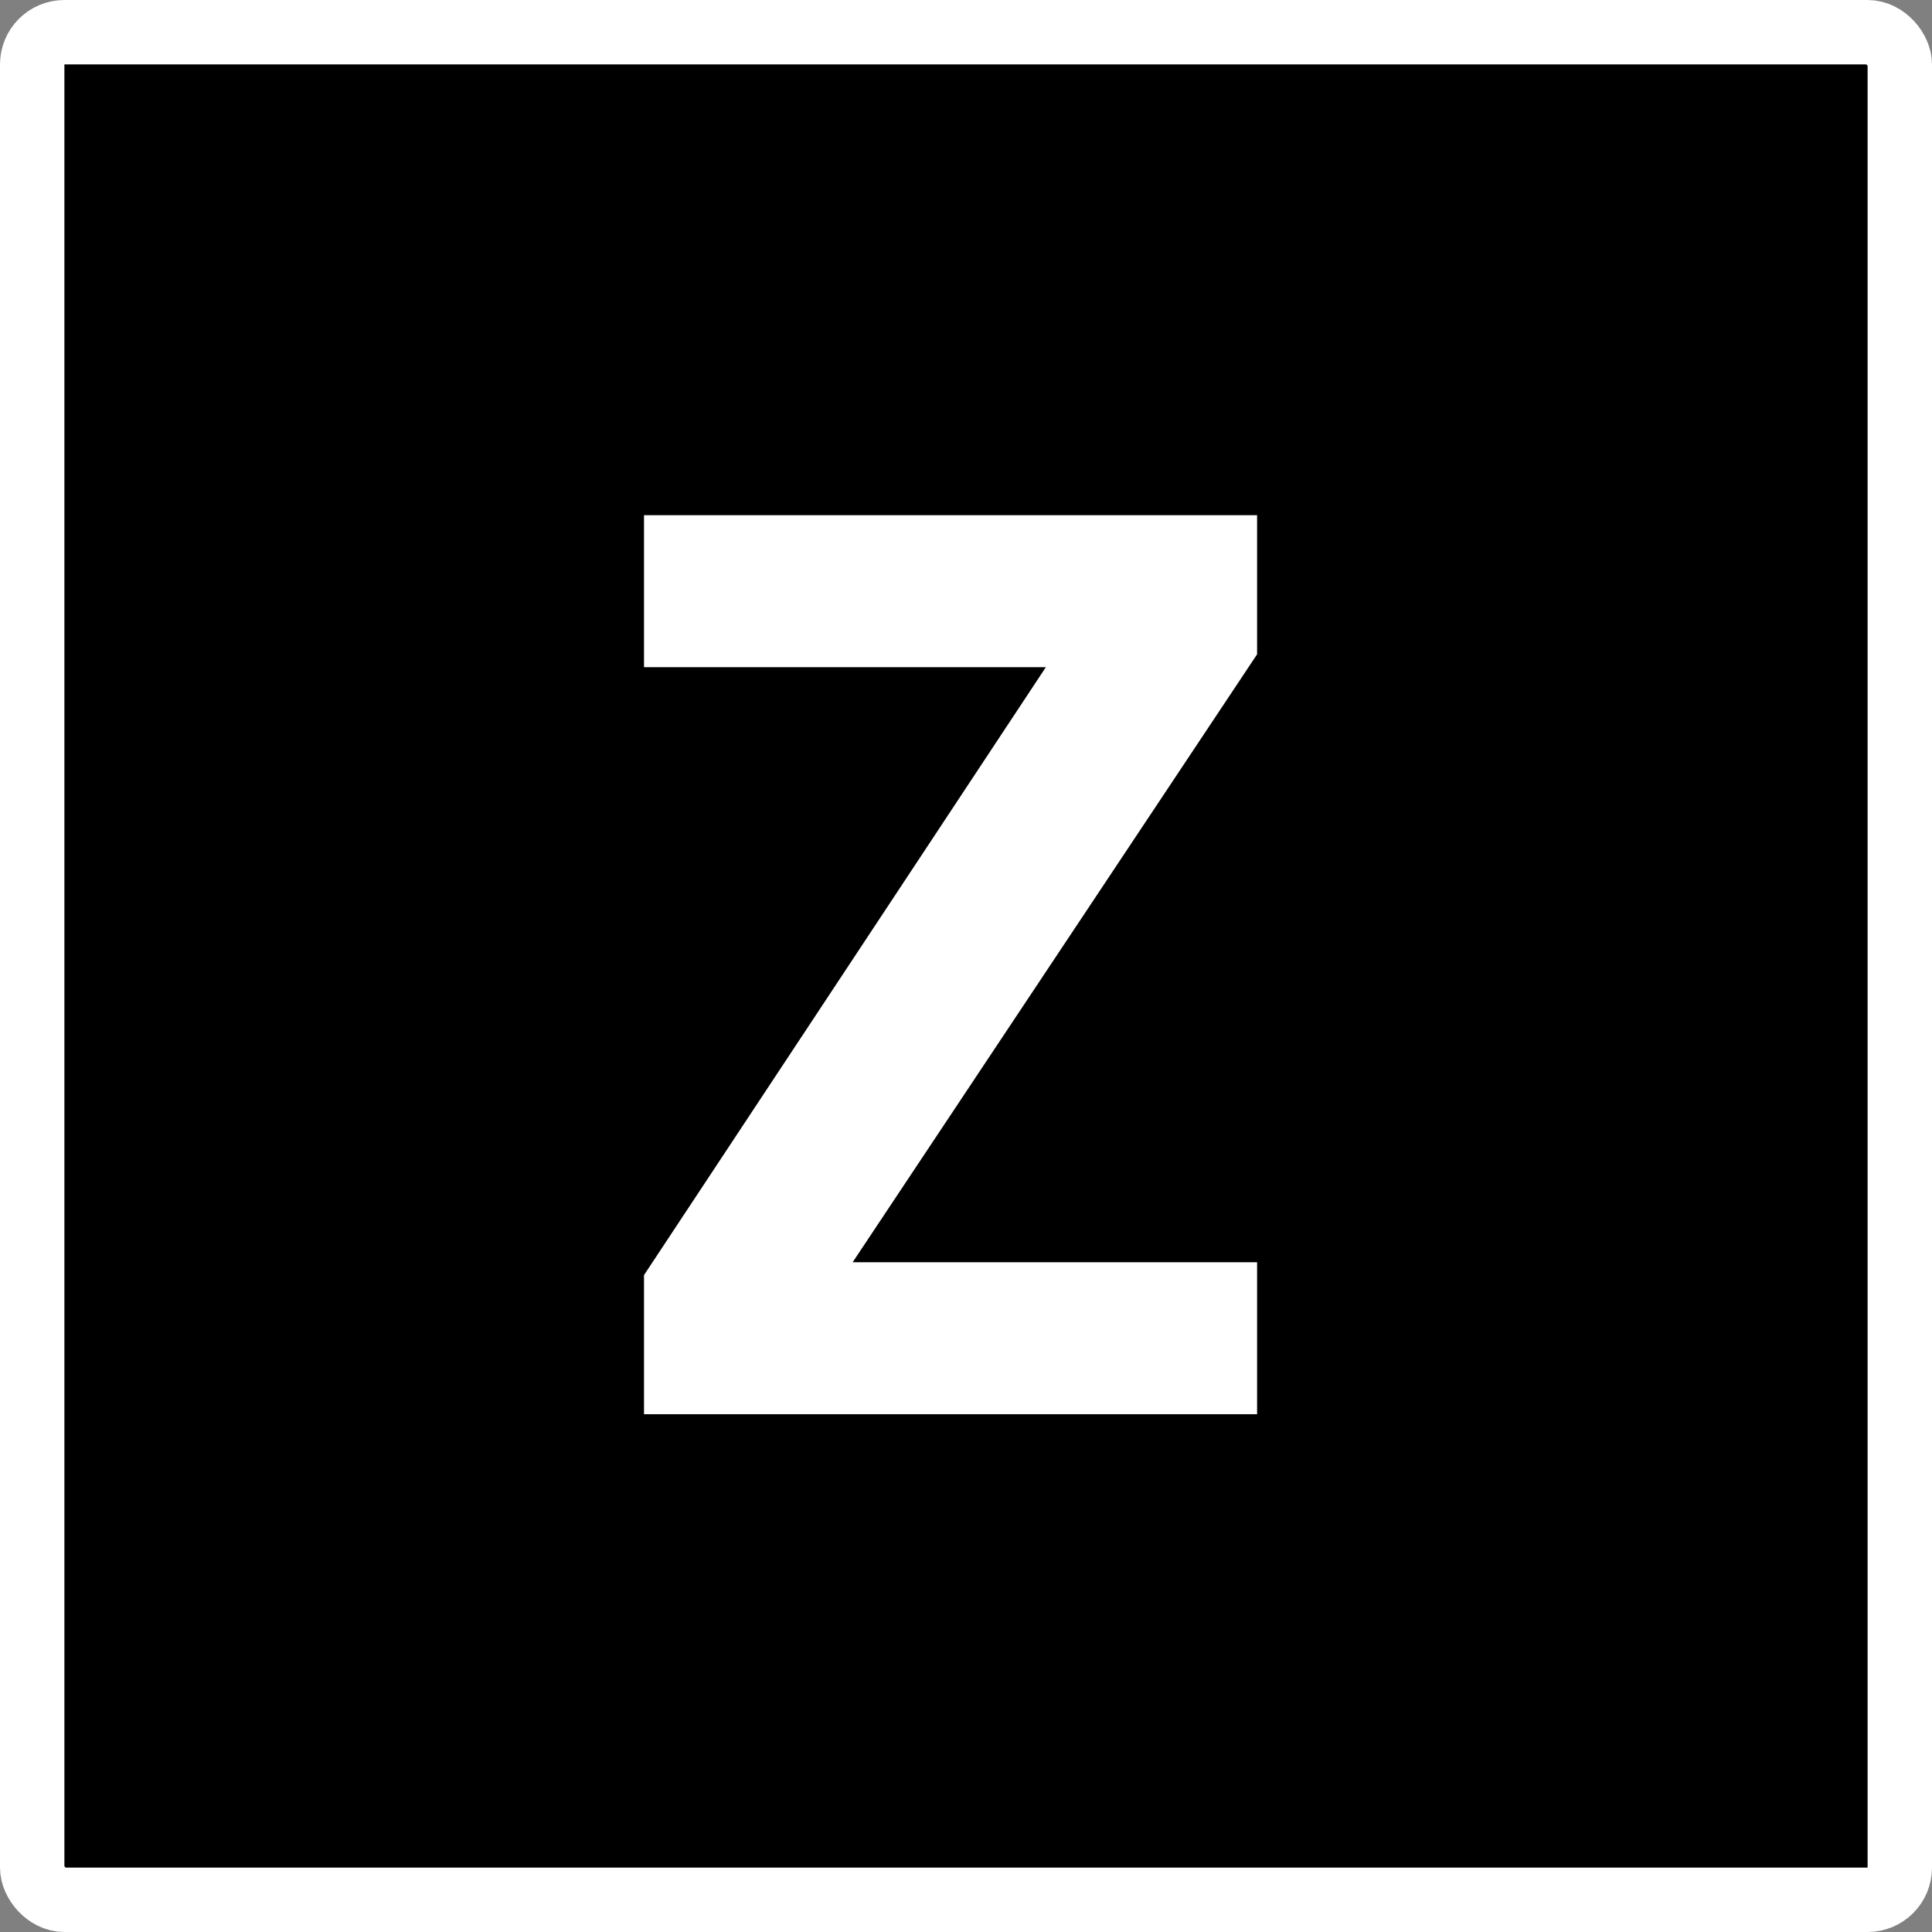
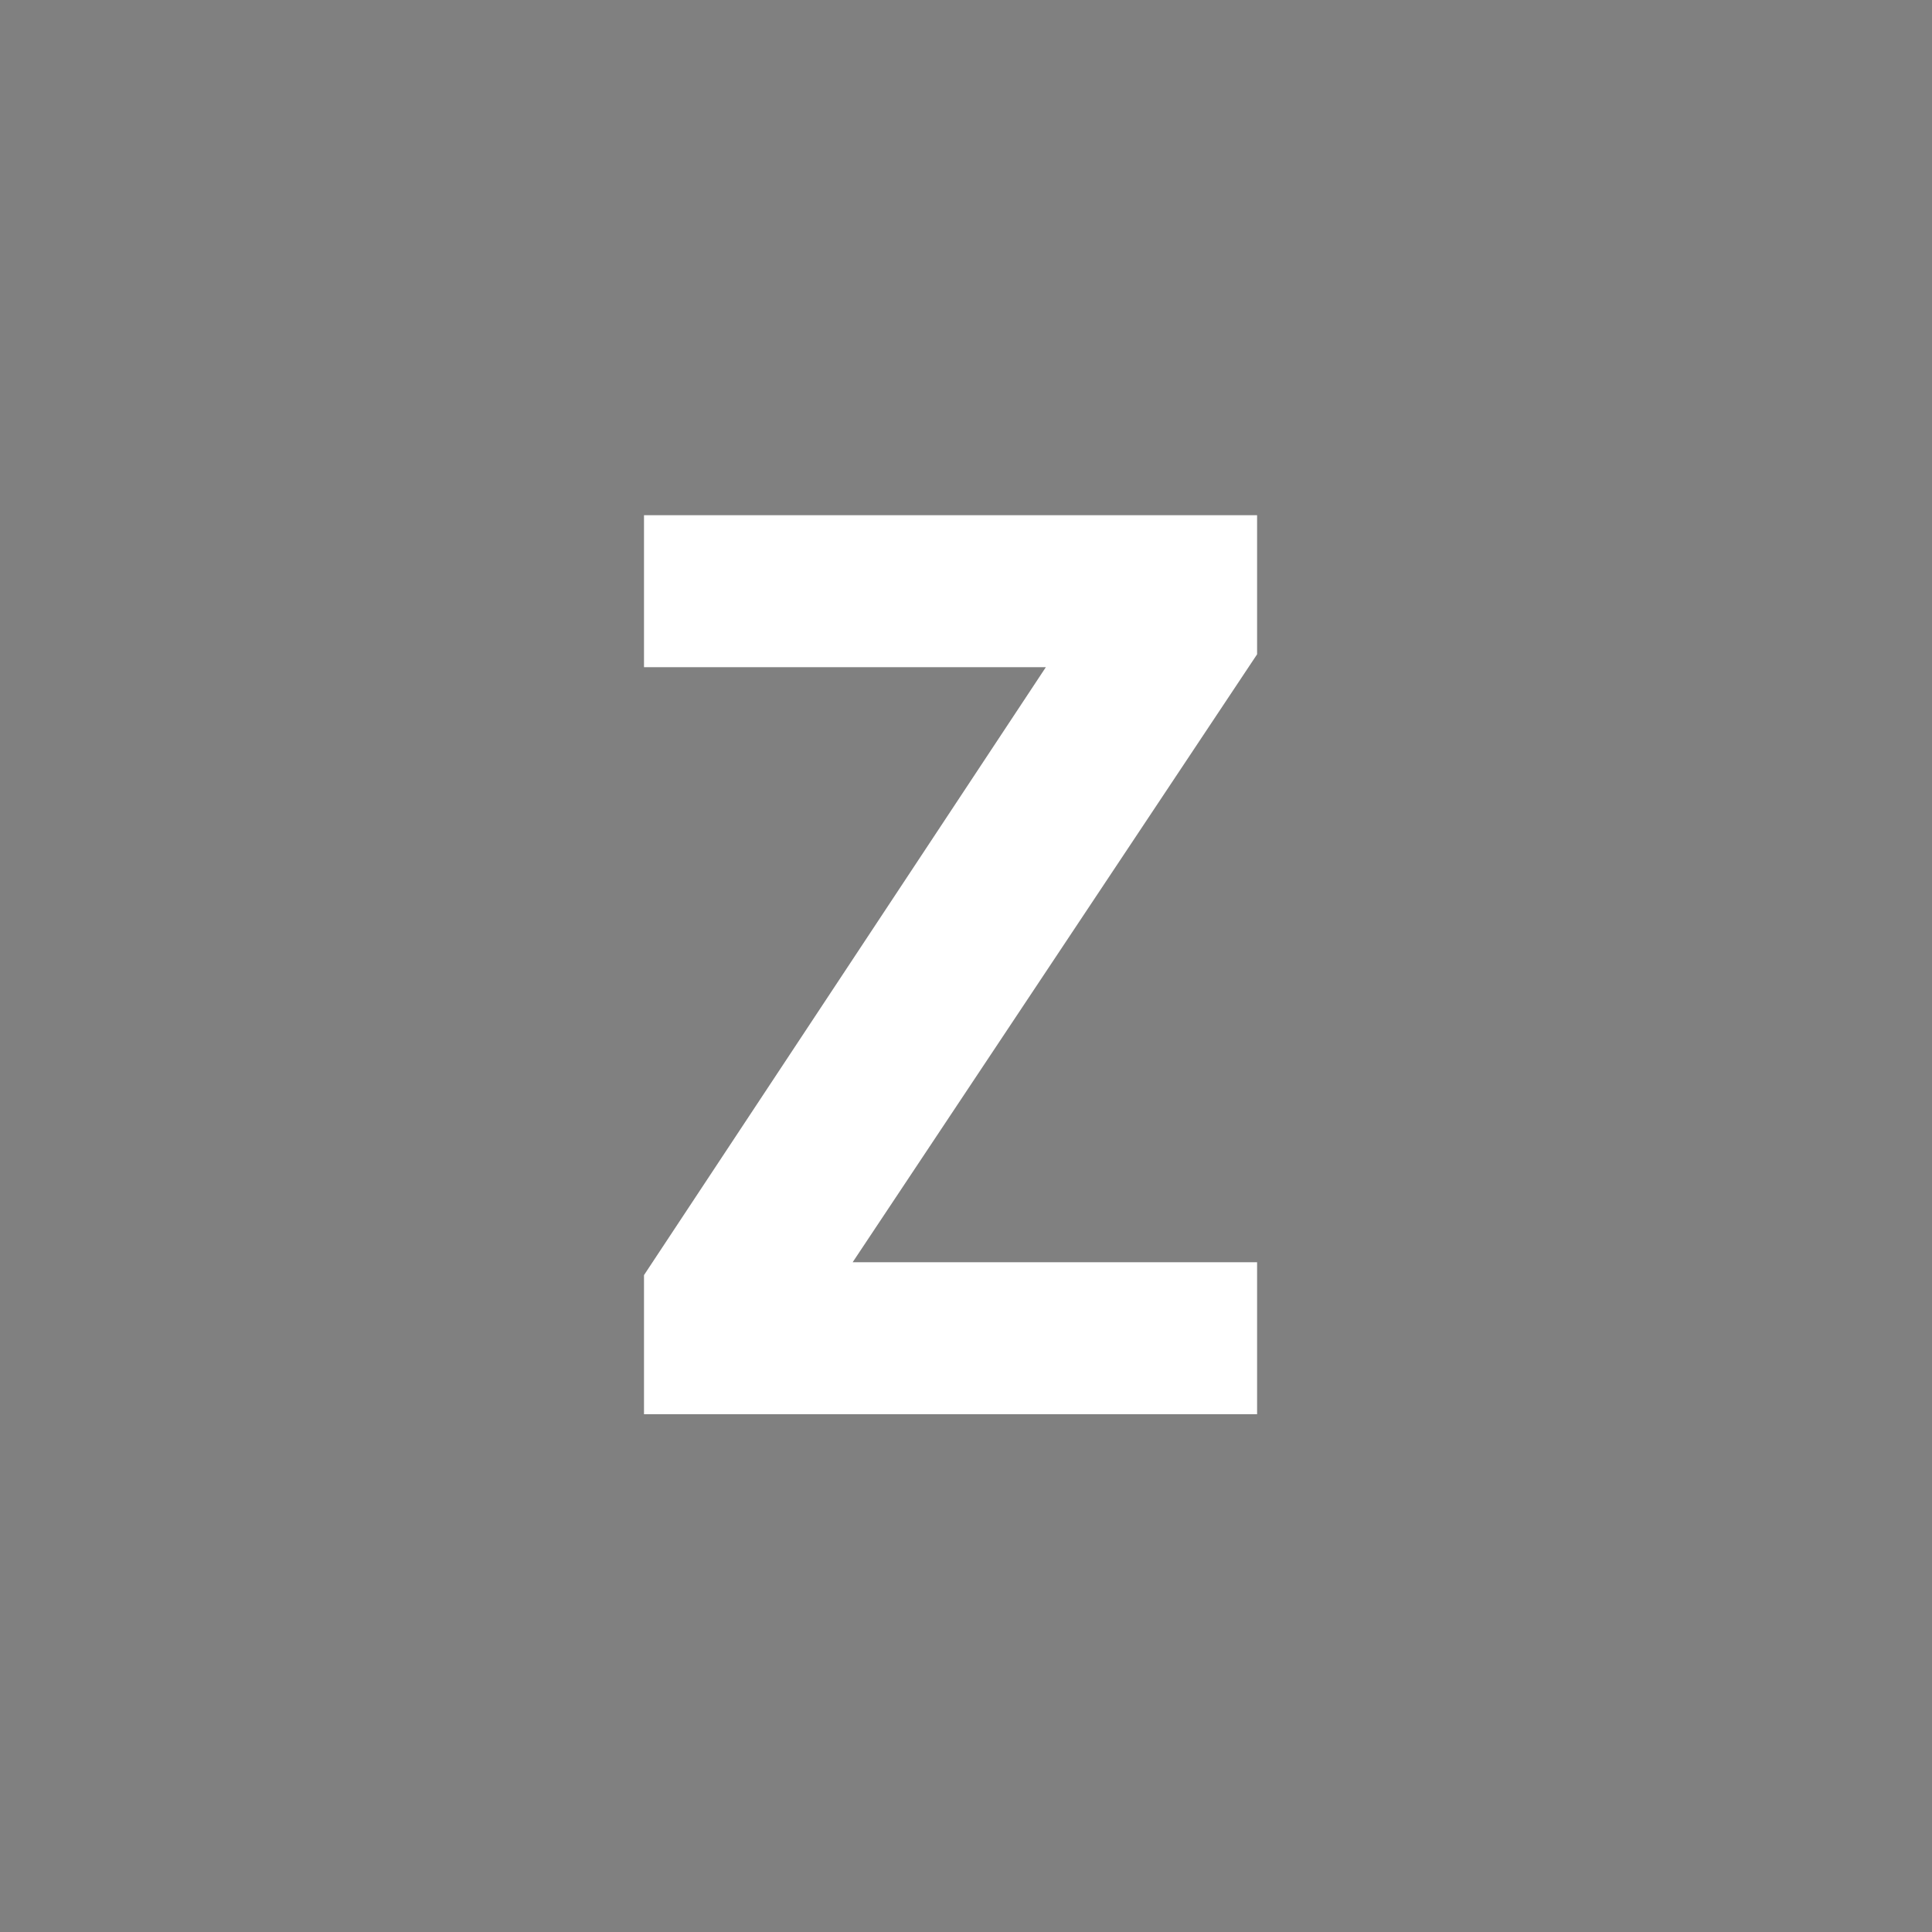
<svg xmlns="http://www.w3.org/2000/svg" width="30" height="30" viewBox="0 0 30 30" fill="none">
  <rect x="0" y="0" width="30" height="30" fill="#808080" stroke="none" />
-   <rect x="0.5" y="0.5" width="29" height="29" rx="0.5" fill="url(#paint0_linear_4025_21)" stroke="white" />
  <path d="M13.24 19.6H19.52V21.96H10V19.8L16.24 10.36H10V8H19.52V10.16L13.24 19.6Z" fill="white" />
  <defs>
    <linearGradient id="paint0_linear_4025_21" x1="15" y1="-4.42624e-07" x2="15" y2="29.548" gradientUnits="userSpaceOnUse">
      <stop stopColor="#52A59E" />
      <stop offset="1" stopColor="#6EC27A" />
    </linearGradient>
  </defs>
</svg>